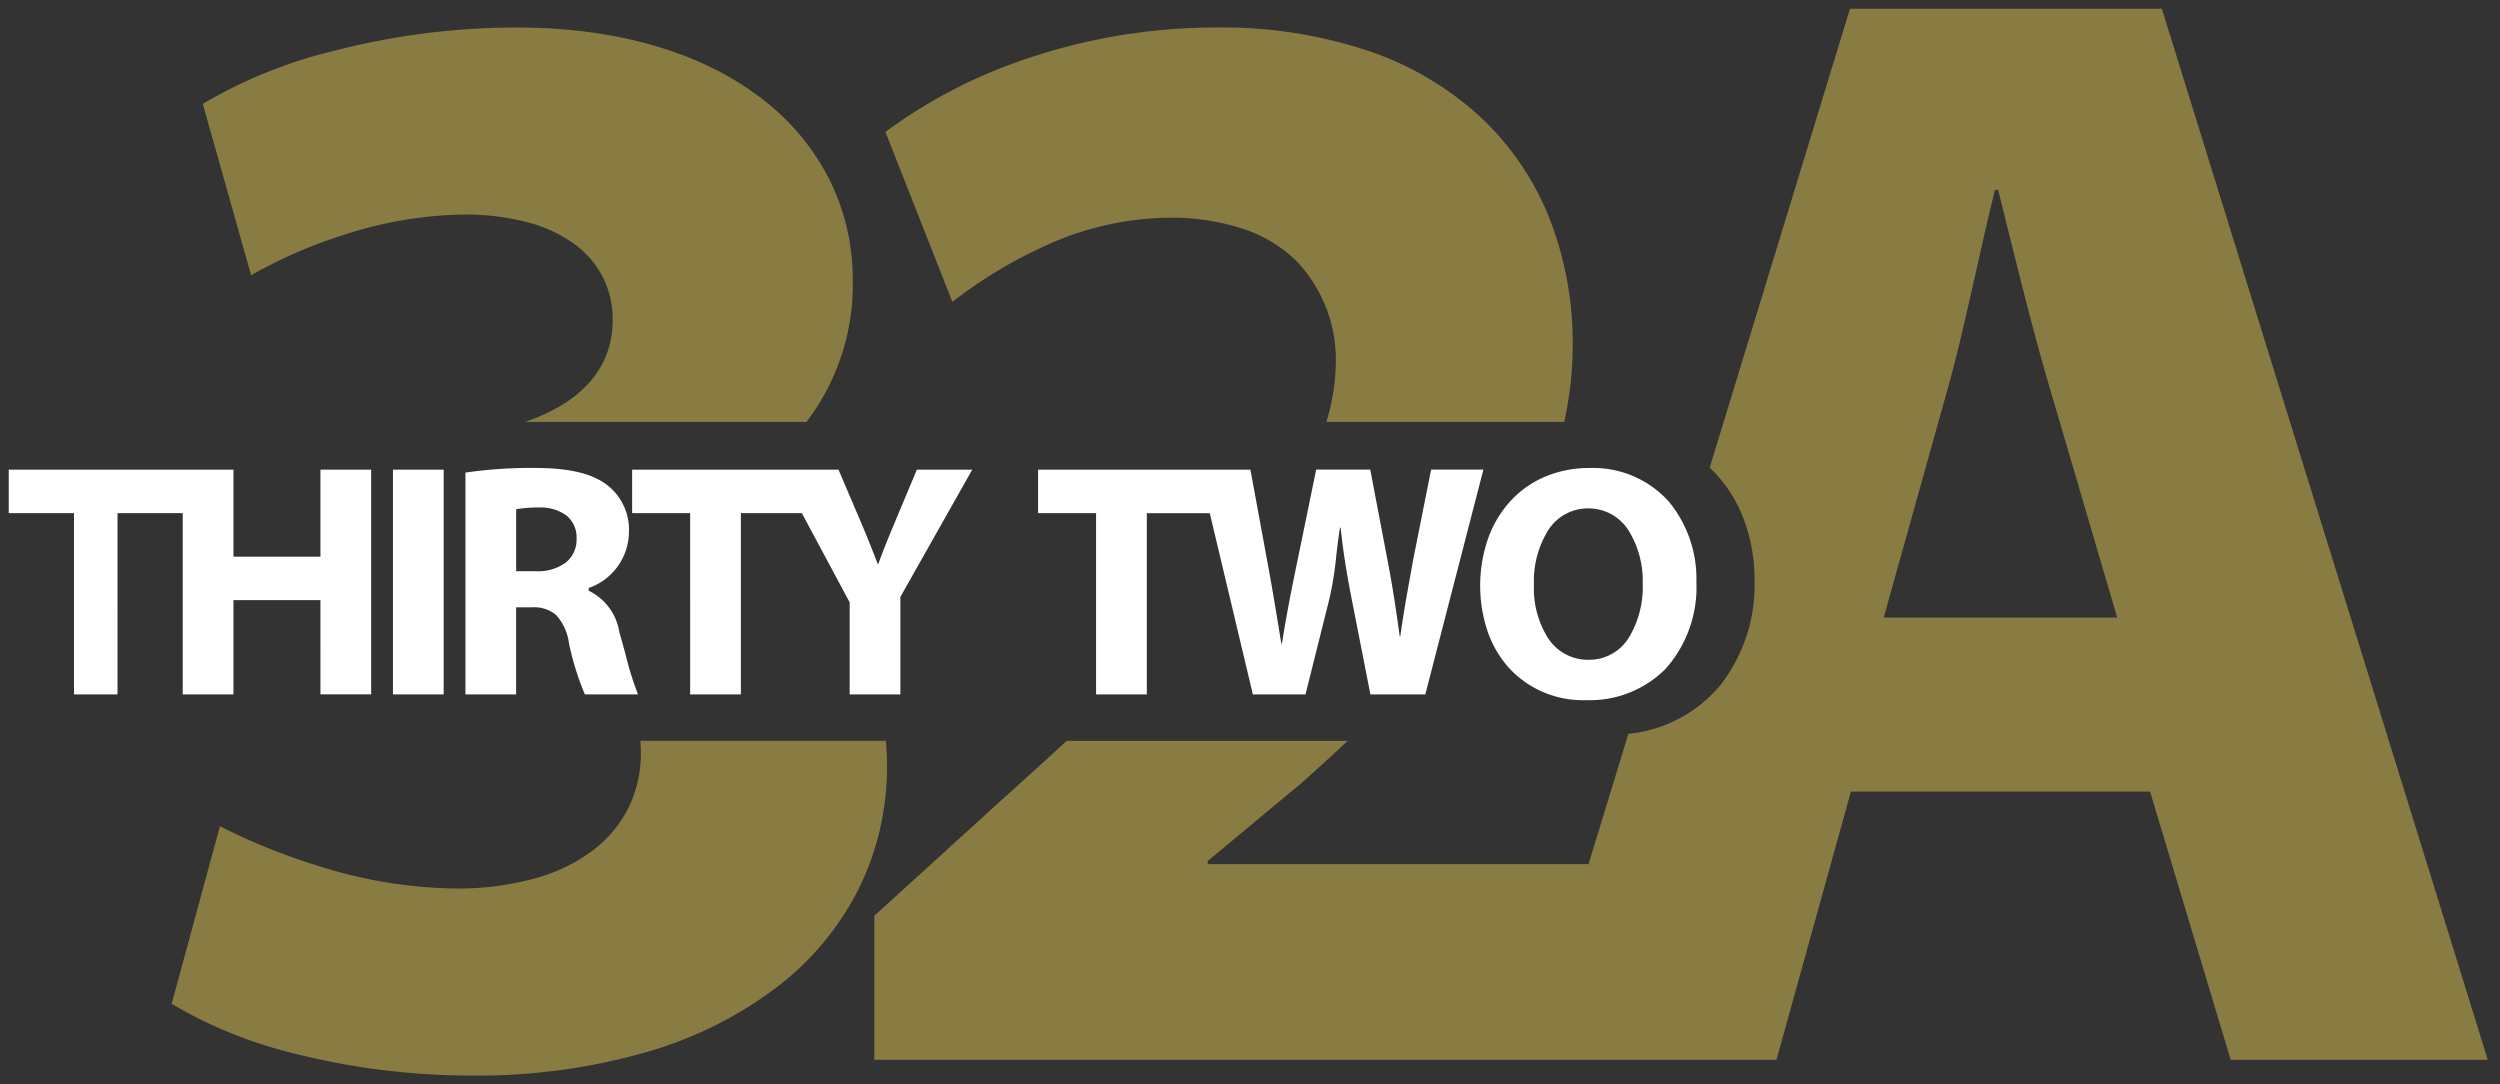
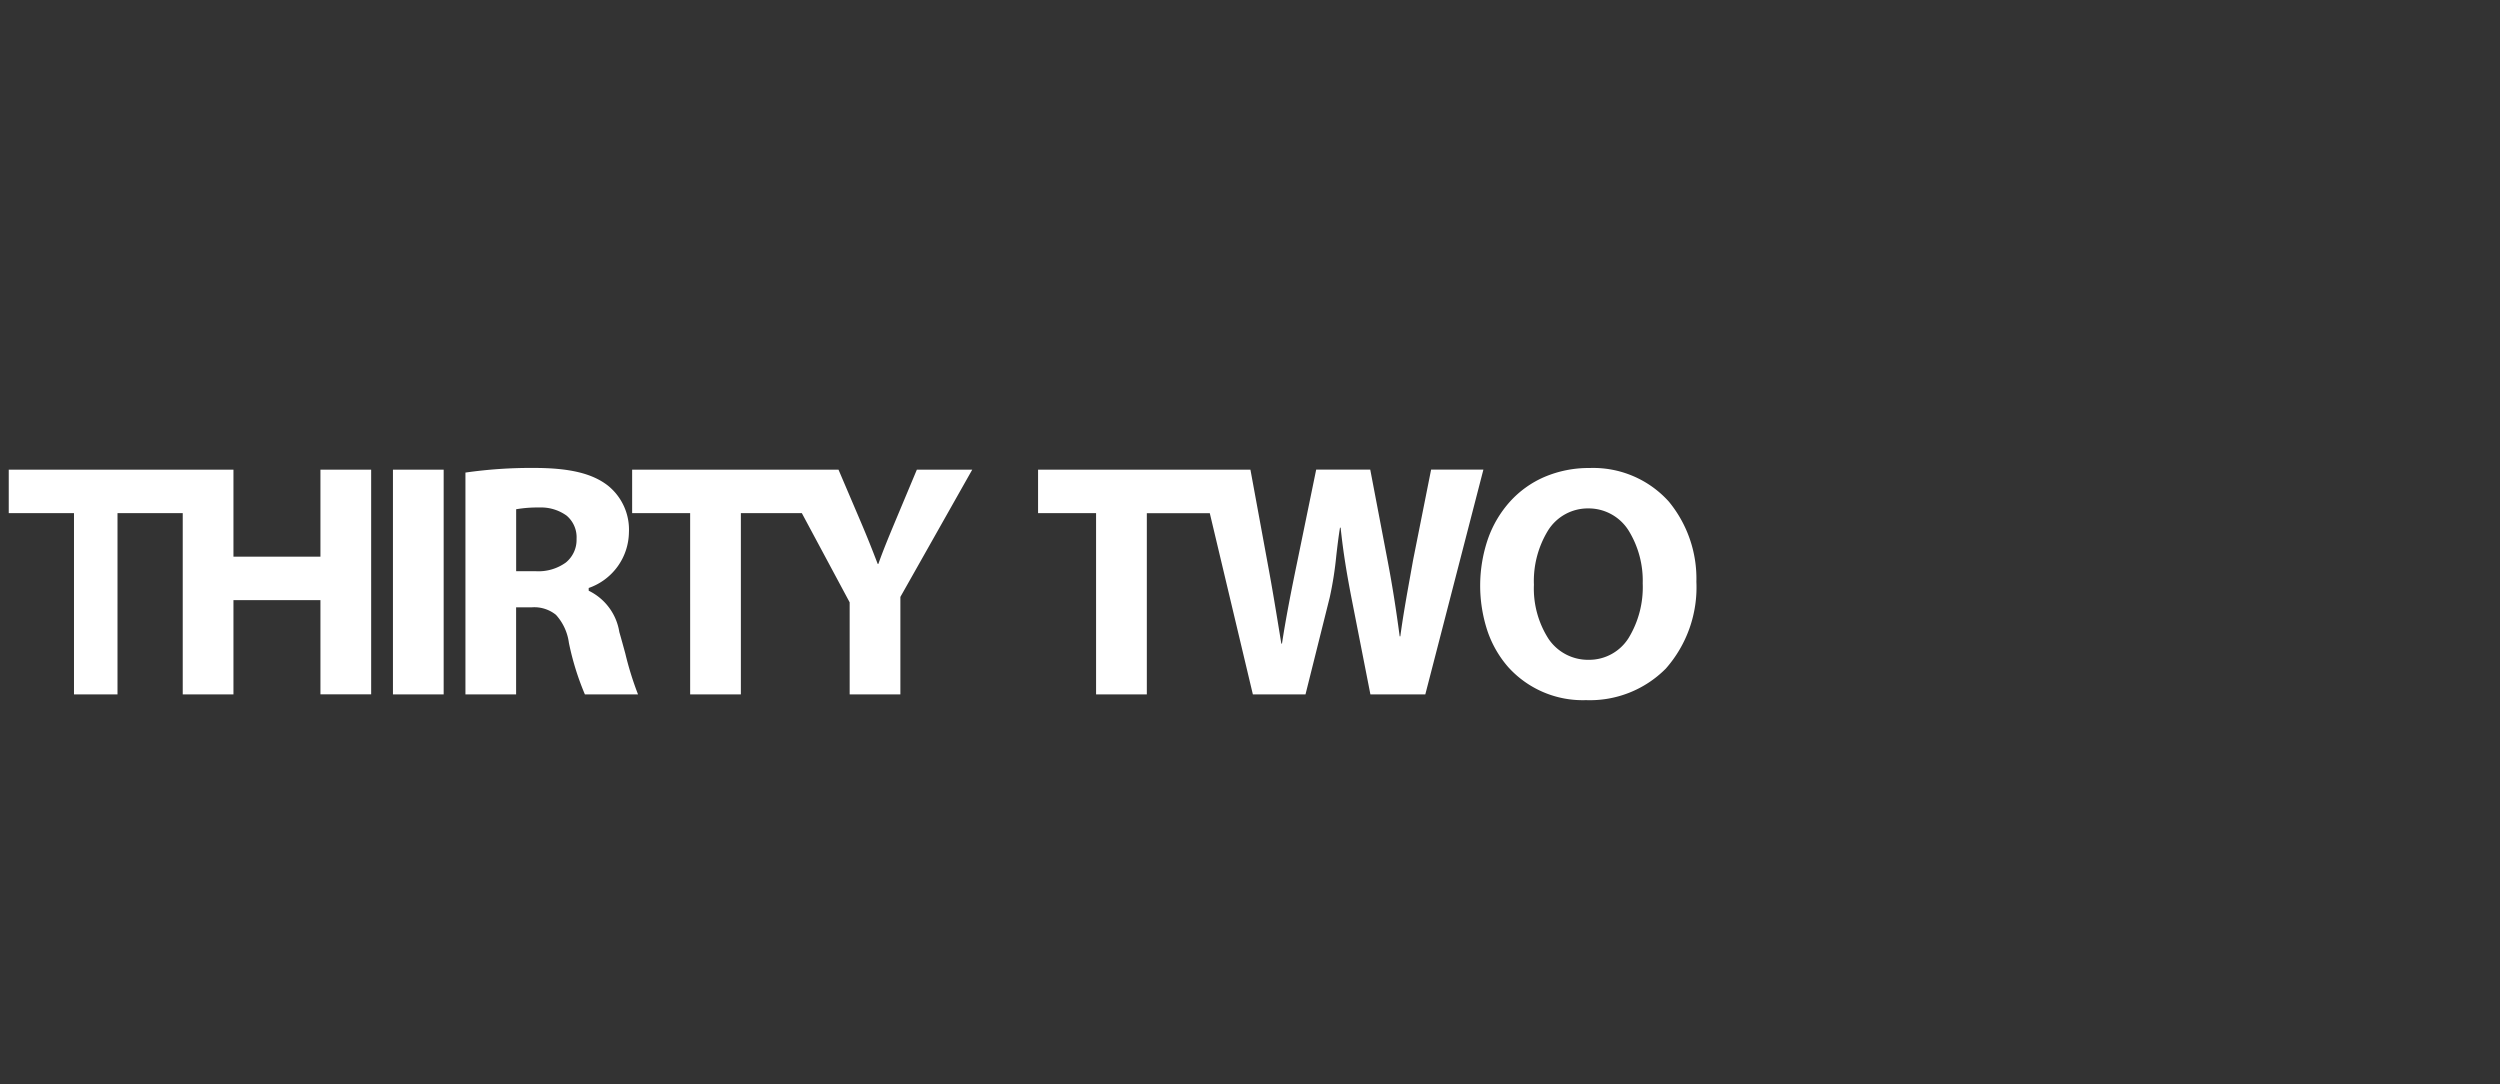
<svg xmlns="http://www.w3.org/2000/svg" width="142.951" height="62" viewBox="0 0 142.951 62">
  <rect x="0" y="0" width="142.951" height="62" fill="#333333" stroke="none" />
  <g id="Group_203" data-name="Group 203" transform="translate(-2122.5 6398.5)">
    <path id="Path_165" data-name="Path 165" d="M123.185,77.038a5.732,5.732,0,0,1-4.454-1.9,6.134,6.134,0,0,1-1.185-2.077,8.275,8.275,0,0,1,.035-5.242,6.315,6.315,0,0,1,1.261-2.133,5.694,5.694,0,0,1,1.972-1.411,6.456,6.456,0,0,1,2.577-.51,5.811,5.811,0,0,1,4.534,1.921A6.926,6.926,0,0,1,129.5,70.27a7.027,7.027,0,0,1-1.748,4.965A6.112,6.112,0,0,1,123.185,77.038Zm.133-10.963a2.685,2.685,0,0,0-2.291,1.247,5.528,5.528,0,0,0-.817,3.118,5.324,5.324,0,0,0,.834,3.092,2.722,2.722,0,0,0,2.3,1.2,2.662,2.662,0,0,0,2.28-1.247,5.581,5.581,0,0,0,.807-3.122,5.456,5.456,0,0,0-.8-3.011A2.7,2.7,0,0,0,123.318,66.075ZM98.074,76.709h-2.9V66.347H91.857V63.86H104l.991,5.391c.262,1.4.51,2.925.71,4.153l.066.4h.038c.232-1.535.579-3.262.855-4.595l1.1-5.353h3.091l1.012,5.307c.251,1.324.458,2.627.671,4.226h.037c.15-1.129.357-2.281.576-3.5q.078-.435.156-.871l1.028-5.161h2.99L114,76.709H110.86l-1.09-5.555c-.257-1.338-.46-2.526-.612-3.978h-.037c-.091.565-.153,1.1-.212,1.61a20.178,20.178,0,0,1-.372,2.368l-1.388,5.555h-3.01l-2.463-10.362h-3.6V76.709Zm-23.211,0h-2.9V66.347H68.646V63.86h11.8l1.28,3c.38.893.64,1.553.962,2.39h.036c.268-.755.549-1.437.946-2.39l1.256-3h3.167l-4.109,7.276v5.573h-2.9V71.446l-2.734-5.1H74.863V76.709Zm-12.849,0h-2.9V64.026a26.313,26.313,0,0,1,3.929-.265c2.022,0,3.323.312,4.219,1.011a3.232,3.232,0,0,1,1.2,2.686,3.418,3.418,0,0,1-2.3,3.167v.157a3.173,3.173,0,0,1,1.751,2.36c.116.4.231.823.342,1.229a18.217,18.217,0,0,0,.727,2.338H65.944a15.533,15.533,0,0,1-.914-2.947,2.954,2.954,0,0,0-.739-1.6,1.97,1.97,0,0,0-1.38-.431h-.9v4.974Zm1.314-10.686a7.182,7.182,0,0,0-1.314.1v3.544h1.144a2.669,2.669,0,0,0,1.7-.5,1.671,1.671,0,0,0,.61-1.347,1.621,1.621,0,0,0-.569-1.332A2.5,2.5,0,0,0,63.328,66.023ZM45.849,76.709h-2.9V66.347h-3.73V76.709H36.731V66.347H33V63.86H45.849v4.974h4.974V63.86h2.9V76.708h-2.9V71.32H45.849v5.388Zm12.02,0h-2.9V63.86h2.9V76.708Z" transform="translate(2090 -6435.504)" fill="#fff" stroke="rgba(0,0,0,0)" stroke-width="1" />
-     <path id="Path_166" data-name="Path 166" d="M72.262,61a41.242,41.242,0,0,1-10.136-1.248A25.71,25.71,0,0,1,55.063,56.9l2.762-10.159a35.013,35.013,0,0,0,5.559,2.251,26.91,26.91,0,0,0,7.9,1.314,16.618,16.618,0,0,0,4.627-.6,9.723,9.723,0,0,0,3.315-1.642,6.9,6.9,0,0,0,2-2.46,7.034,7.034,0,0,0,.667-3.053c0-.212-.01-.431-.032-.691H95.9c.044.464.066.936.066,1.4A15.687,15.687,0,0,1,94.33,50.36a16.318,16.318,0,0,1-4.7,5.616,22.673,22.673,0,0,1-7.459,3.694A34.969,34.969,0,0,1,72.262,61Zm115.24-.9H172.8l-4.61-15.336H151.083L146.827,60.1H95.242V51.865l7.477-6.8c1.333-1.2,2.484-2.245,3.52-3.2h16.067c-.828.778-1.71,1.583-2.618,2.393l-5.38,4.474v.179h21.774l2.278-7.451A7.838,7.838,0,0,0,143.6,38.7a9.28,9.28,0,0,0,1.972-6.015,9.708,9.708,0,0,0-.678-3.657,7.874,7.874,0,0,0-1.884-2.79L151.031,0h17.834L187.5,60.1ZM159.322,10.362c-.358,1.433-.709,2.991-1.08,4.64v0c-.543,2.411-1.1,4.9-1.7,7l-3.583,12.81H166.31l-3.762-12.81c-.9-3-1.8-6.636-2.6-9.842l0-.015c-.155-.624-.3-1.213-.445-1.788ZM91.359,23.626H75.27c4.142-1.421,5.012-3.939,5.012-5.8a5.25,5.25,0,0,0-2.139-4.333,7.887,7.887,0,0,0-2.673-1.268,14.086,14.086,0,0,0-3.743-.458,23.068,23.068,0,0,0-6.929,1.2,26.853,26.853,0,0,0-5.191,2.273l-2.762-9.8A27.054,27.054,0,0,1,64.3,2.419a41.929,41.929,0,0,1,10.46-1.348c5.873,0,10.807,1.468,14.269,4.244a13.342,13.342,0,0,1,3.713,4.591,12.724,12.724,0,0,1,1.266,5.6,12.93,12.93,0,0,1-2.646,8.118Zm43.33,0h-13.6a11.971,11.971,0,0,0,.537-3.217,8.189,8.189,0,0,0-2.261-6,7.91,7.91,0,0,0-2.964-1.8,13.02,13.02,0,0,0-4.309-.659,17.325,17.325,0,0,0-6.929,1.537,26.542,26.542,0,0,0-5.458,3.275L95.877,7.042a29.065,29.065,0,0,1,8.187-4.222,33.851,33.851,0,0,1,10.794-1.749,26.308,26.308,0,0,1,8.7,1.362,17.831,17.831,0,0,1,6.37,3.785,15.992,15.992,0,0,1,3.914,5.756,19.46,19.46,0,0,1,1.332,7.277,20.1,20.1,0,0,1-.486,4.375Z" transform="translate(2077.252 -6398)" fill="#887c43" stroke="rgba(0,0,0,0)" stroke-width="1" />
  </g>
</svg>